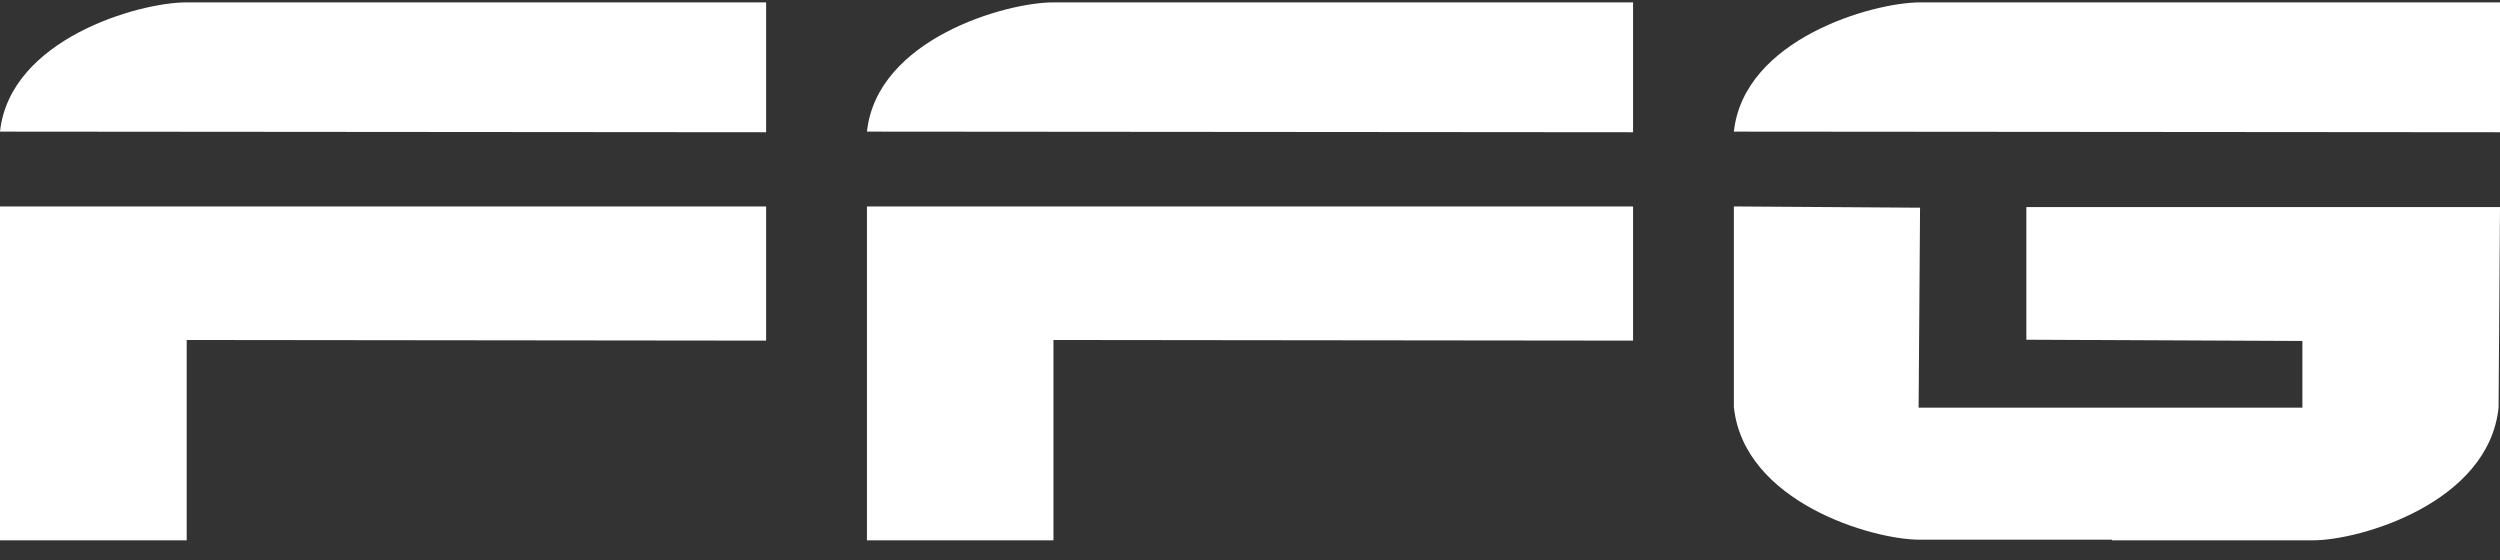
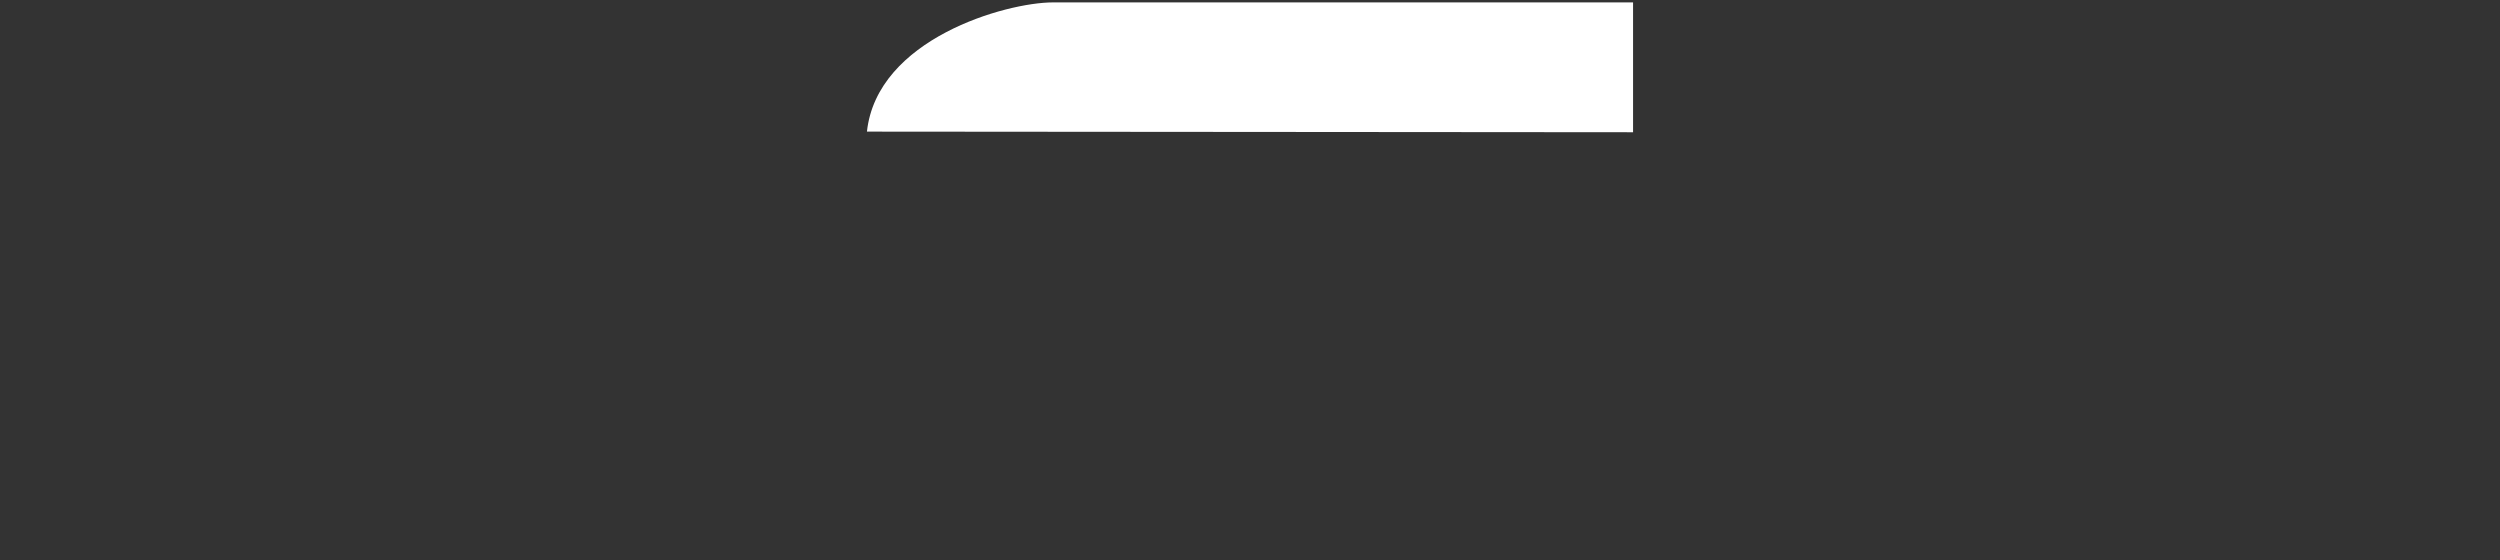
<svg xmlns="http://www.w3.org/2000/svg" width="125px" height="28px" viewBox="0 0 125 28" version="1.1">
  <rect x="0" y="0" width="125" height="28" fill="#333333" stroke="none" />
  <title>images/icons/logo_ffg_white</title>
  <g id="Welcome" stroke="none" stroke-width="1" fill="none" fill-rule="evenodd">
    <g id="Desktop-HD" transform="translate(-150, -1063)" fill="#FFFFFF">
      <g id="Footer" transform="translate(-1, 1024)">
        <g id="images/icons/logo_ffg_white" transform="translate(151, 39.12)">
-           <path d="M38.306,6.492 L38.306,0 L9.308,0 C6.945,0 0.501,1.824 0,6.461 L38.306,6.492 Z" id="Path" fill-rule="nonzero" />
-           <polygon id="Path" fill-rule="nonzero" points="0 26.895 9.335 26.895 9.335 16.879 38.306 16.911 38.306 10.202 0 10.202" />
          <path d="M81.653,6.492 L81.653,0 L52.655,0 C50.292,0 43.848,1.824 43.347,6.461 L81.653,6.492 Z" id="Path" fill-rule="nonzero" />
-           <polygon id="Path" fill-rule="nonzero" points="43.347 26.895 52.673 26.895 52.673 16.879 81.653 16.911 81.653 10.202 43.347 10.202" />
-           <path d="M125,6.492 L125,0 L96.002,0 C93.639,0 87.195,1.824 86.694,6.461 L125,6.492 Z" id="Path" fill-rule="nonzero" />
-           <path d="M105.597,26.895 L115.655,26.895 C118.009,26.895 124.429,25.023 124.929,20.262 L125,10.233 L101.317,10.233 L101.317,16.866 L115.12,16.93 L115.12,20.262 L95.931,20.262 L96.003,10.265 L86.694,10.202 L86.694,20.23 C87.193,24.991 93.613,26.863 95.967,26.863 L106.025,26.863 L105.597,26.863 L105.597,26.895 Z" id="Path" />
        </g>
      </g>
    </g>
  </g>
</svg>